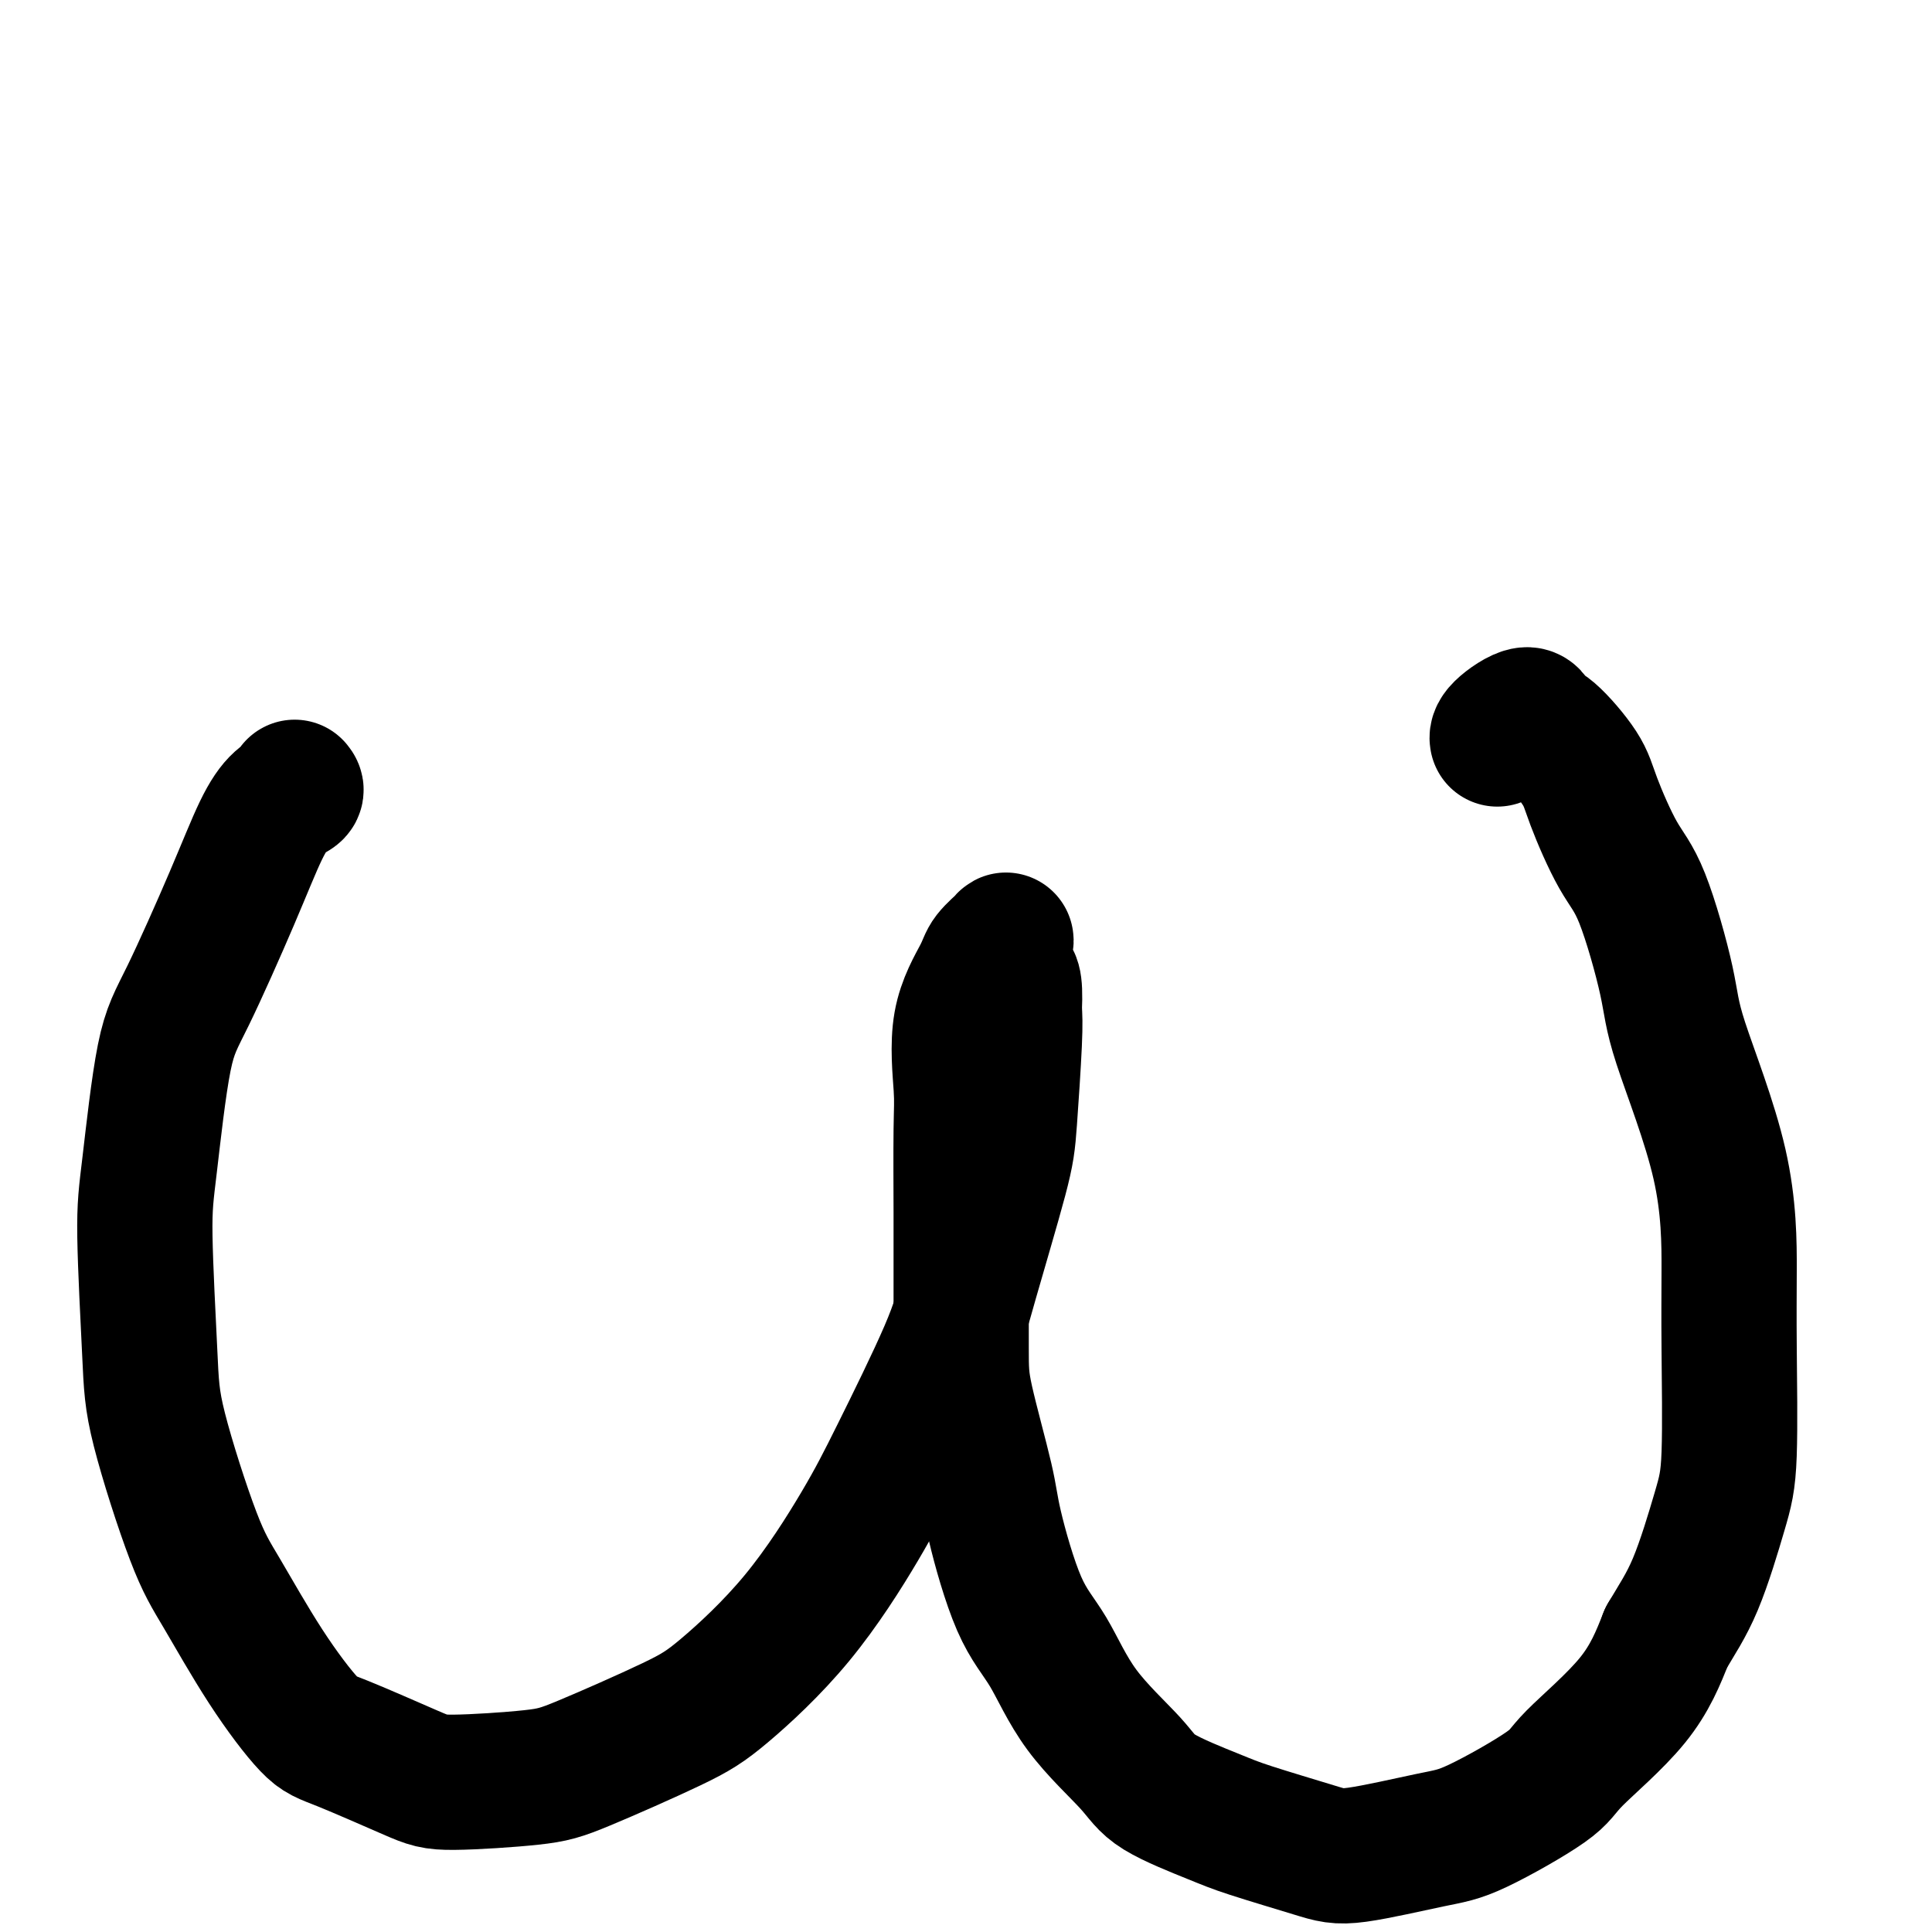
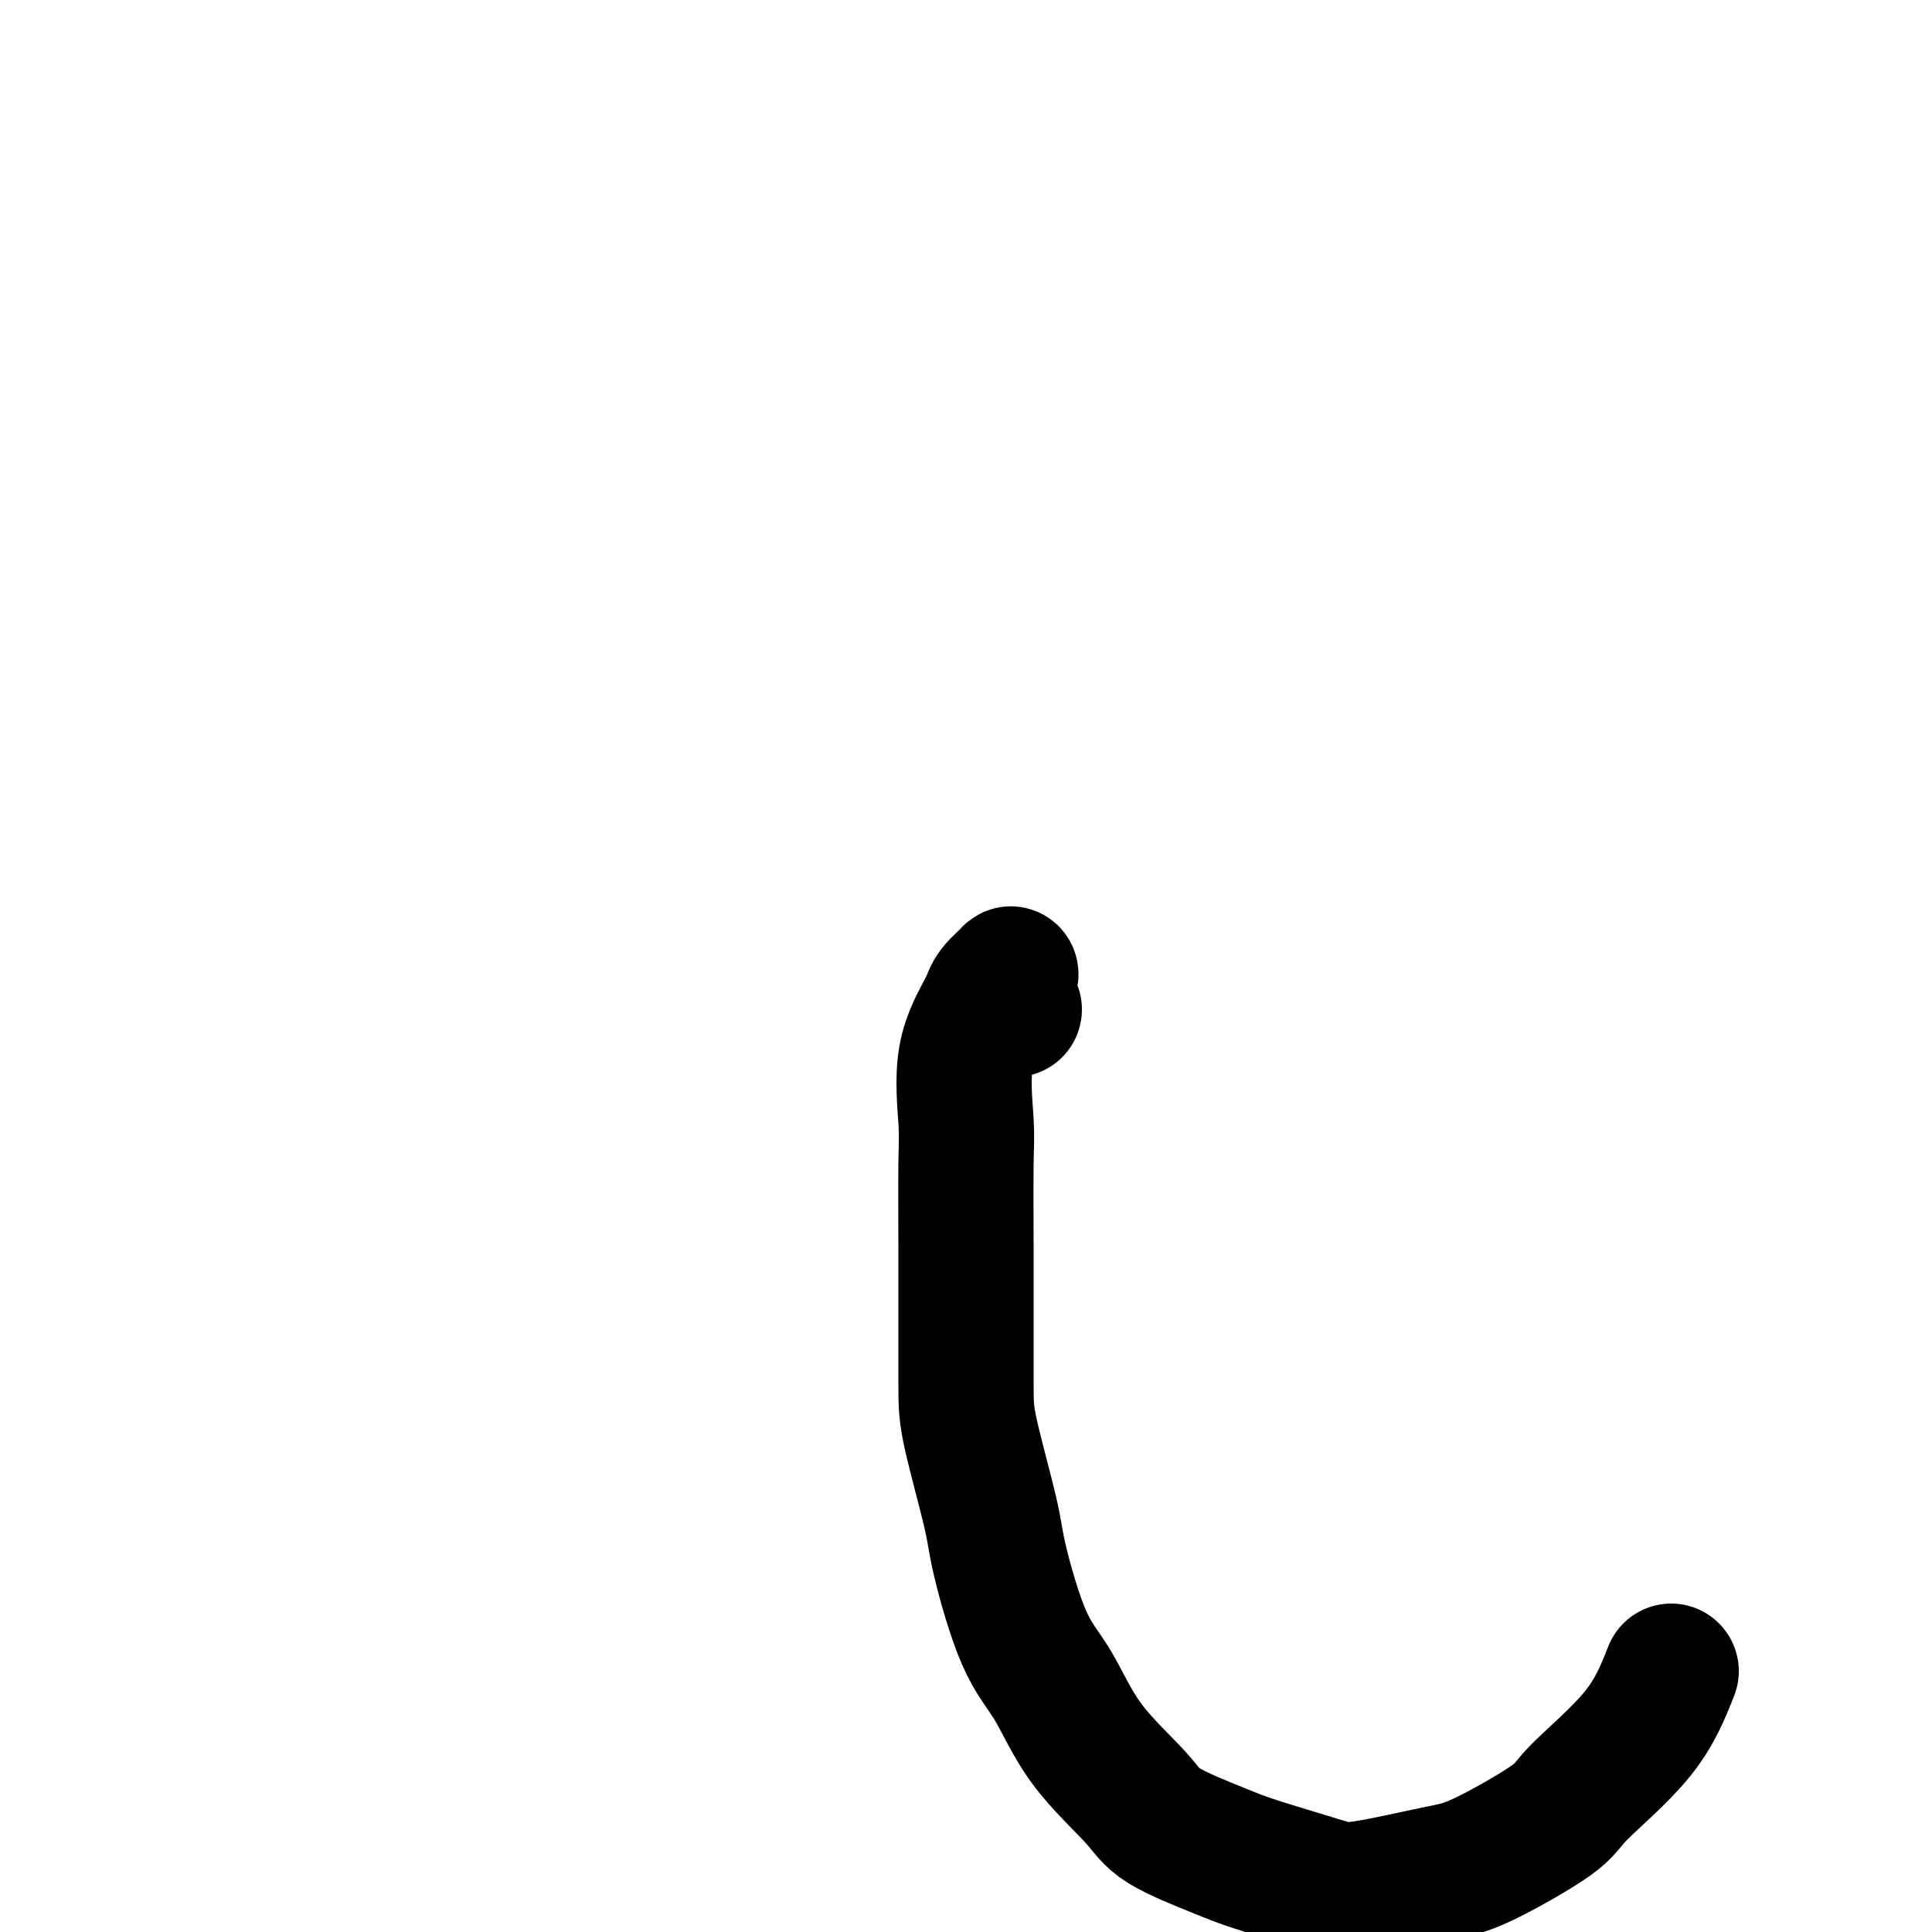
<svg xmlns="http://www.w3.org/2000/svg" viewBox="0 0 400 400" version="1.1">
  <g fill="none" stroke="#000000" stroke-width="28" stroke-linecap="round" stroke-linejoin="round">
-     <path d="M61,163c0.250,0.303 0.500,0.607 0,1c-0.500,0.393 -1.750,0.876 -3,2c-1.250,1.124 -2.499,2.889 -4,6c-1.501,3.111 -3.254,7.568 -6,14c-2.746,6.432 -6.484,14.839 -9,20c-2.516,5.161 -3.811,7.075 -5,13c-1.189,5.925 -2.272,15.861 -3,22c-0.728,6.139 -1.101,8.482 -1,15c0.101,6.518 0.676,17.210 1,24c0.324,6.790 0.397,9.679 2,16c1.603,6.321 4.737,16.074 7,22c2.263,5.926 3.655,8.025 6,12c2.345,3.975 5.642,9.826 9,15c3.358,5.174 6.778,9.671 9,12c2.222,2.329 3.247,2.490 7,4c3.753,1.510 10.235,4.368 14,6c3.765,1.632 4.813,2.037 9,2c4.187,-0.037 11.513,-0.515 16,-1c4.487,-0.485 6.134,-0.975 11,-3c4.866,-2.025 12.949,-5.585 18,-8c5.051,-2.415 7.068,-3.686 11,-7c3.932,-3.314 9.777,-8.672 15,-15c5.223,-6.328 9.823,-13.626 13,-19c3.177,-5.374 4.931,-8.825 8,-15c3.069,-6.175 7.453,-15.074 10,-21c2.547,-5.926 3.257,-8.878 5,-15c1.743,-6.122 4.519,-15.414 6,-21c1.481,-5.586 1.668,-7.465 2,-12c0.332,-4.535 0.809,-11.724 1,-16c0.191,-4.276 0.095,-5.638 0,-7" />
-     <path d="M210,209c0.299,-6.709 -0.453,-5.982 -1,-7c-0.547,-1.018 -0.889,-3.780 -1,-5c-0.111,-1.220 0.009,-0.897 0,-1c-0.009,-0.103 -0.147,-0.632 0,-1c0.147,-0.368 0.579,-0.573 0,0c-0.579,0.573 -2.169,1.926 -3,3c-0.831,1.074 -0.902,1.868 -2,4c-1.098,2.132 -3.222,5.602 -4,10c-0.778,4.398 -0.208,9.725 0,13c0.208,3.275 0.056,4.497 0,9c-0.056,4.503 -0.015,12.286 0,17c0.015,4.714 0.004,6.357 0,11c-0.004,4.643 -0.001,12.284 0,17c0.001,4.716 0.000,6.506 1,11c1.000,4.494 2.999,11.691 4,16c1.001,4.309 1.003,5.730 2,10c0.997,4.270 2.991,11.389 5,16c2.009,4.611 4.035,6.713 6,10c1.965,3.287 3.868,7.760 7,12c3.132,4.240 7.492,8.246 10,11c2.508,2.754 3.165,4.257 6,6c2.835,1.743 7.850,3.725 11,5c3.150,1.275 4.437,1.844 8,3c3.563,1.156 9.403,2.900 13,4c3.597,1.100 4.950,1.557 9,1c4.050,-0.557 10.795,-2.128 15,-3c4.205,-0.872 5.870,-1.046 10,-3c4.130,-1.954 10.726,-5.689 14,-8c3.274,-2.311 3.228,-3.199 6,-6c2.772,-2.801 8.364,-7.515 12,-12c3.636,-4.485 5.318,-8.743 7,-13" />
-     <path d="M345,339c2.171,-3.705 4.098,-6.468 6,-11c1.902,-4.532 3.778,-10.832 5,-15c1.222,-4.168 1.792,-6.202 2,-12c0.208,-5.798 0.056,-15.358 0,-22c-0.056,-6.642 -0.016,-10.366 0,-16c0.016,-5.634 0.008,-13.179 -2,-22c-2.008,-8.821 -6.016,-18.918 -8,-25c-1.984,-6.082 -1.946,-8.150 -3,-13c-1.054,-4.850 -3.202,-12.484 -5,-17c-1.798,-4.516 -3.245,-5.915 -5,-9c-1.755,-3.085 -3.818,-7.856 -5,-11c-1.182,-3.144 -1.483,-4.661 -3,-7c-1.517,-2.339 -4.249,-5.499 -6,-7c-1.751,-1.501 -2.522,-1.344 -3,-2c-0.478,-0.656 -0.664,-2.124 -2,-2c-1.336,0.124 -3.821,1.841 -5,3c-1.179,1.159 -1.051,1.760 -1,2c0.051,0.240 0.026,0.120 0,0" />
+     <path d="M210,209c-0.547,-1.018 -0.889,-3.780 -1,-5c-0.111,-1.220 0.009,-0.897 0,-1c-0.009,-0.103 -0.147,-0.632 0,-1c0.147,-0.368 0.579,-0.573 0,0c-0.579,0.573 -2.169,1.926 -3,3c-0.831,1.074 -0.902,1.868 -2,4c-1.098,2.132 -3.222,5.602 -4,10c-0.778,4.398 -0.208,9.725 0,13c0.208,3.275 0.056,4.497 0,9c-0.056,4.503 -0.015,12.286 0,17c0.015,4.714 0.004,6.357 0,11c-0.004,4.643 -0.001,12.284 0,17c0.001,4.716 0.000,6.506 1,11c1.000,4.494 2.999,11.691 4,16c1.001,4.309 1.003,5.730 2,10c0.997,4.270 2.991,11.389 5,16c2.009,4.611 4.035,6.713 6,10c1.965,3.287 3.868,7.760 7,12c3.132,4.240 7.492,8.246 10,11c2.508,2.754 3.165,4.257 6,6c2.835,1.743 7.850,3.725 11,5c3.150,1.275 4.437,1.844 8,3c3.563,1.156 9.403,2.900 13,4c3.597,1.100 4.950,1.557 9,1c4.050,-0.557 10.795,-2.128 15,-3c4.205,-0.872 5.870,-1.046 10,-3c4.130,-1.954 10.726,-5.689 14,-8c3.274,-2.311 3.228,-3.199 6,-6c2.772,-2.801 8.364,-7.515 12,-12c3.636,-4.485 5.318,-8.743 7,-13" />
  </g>
</svg>